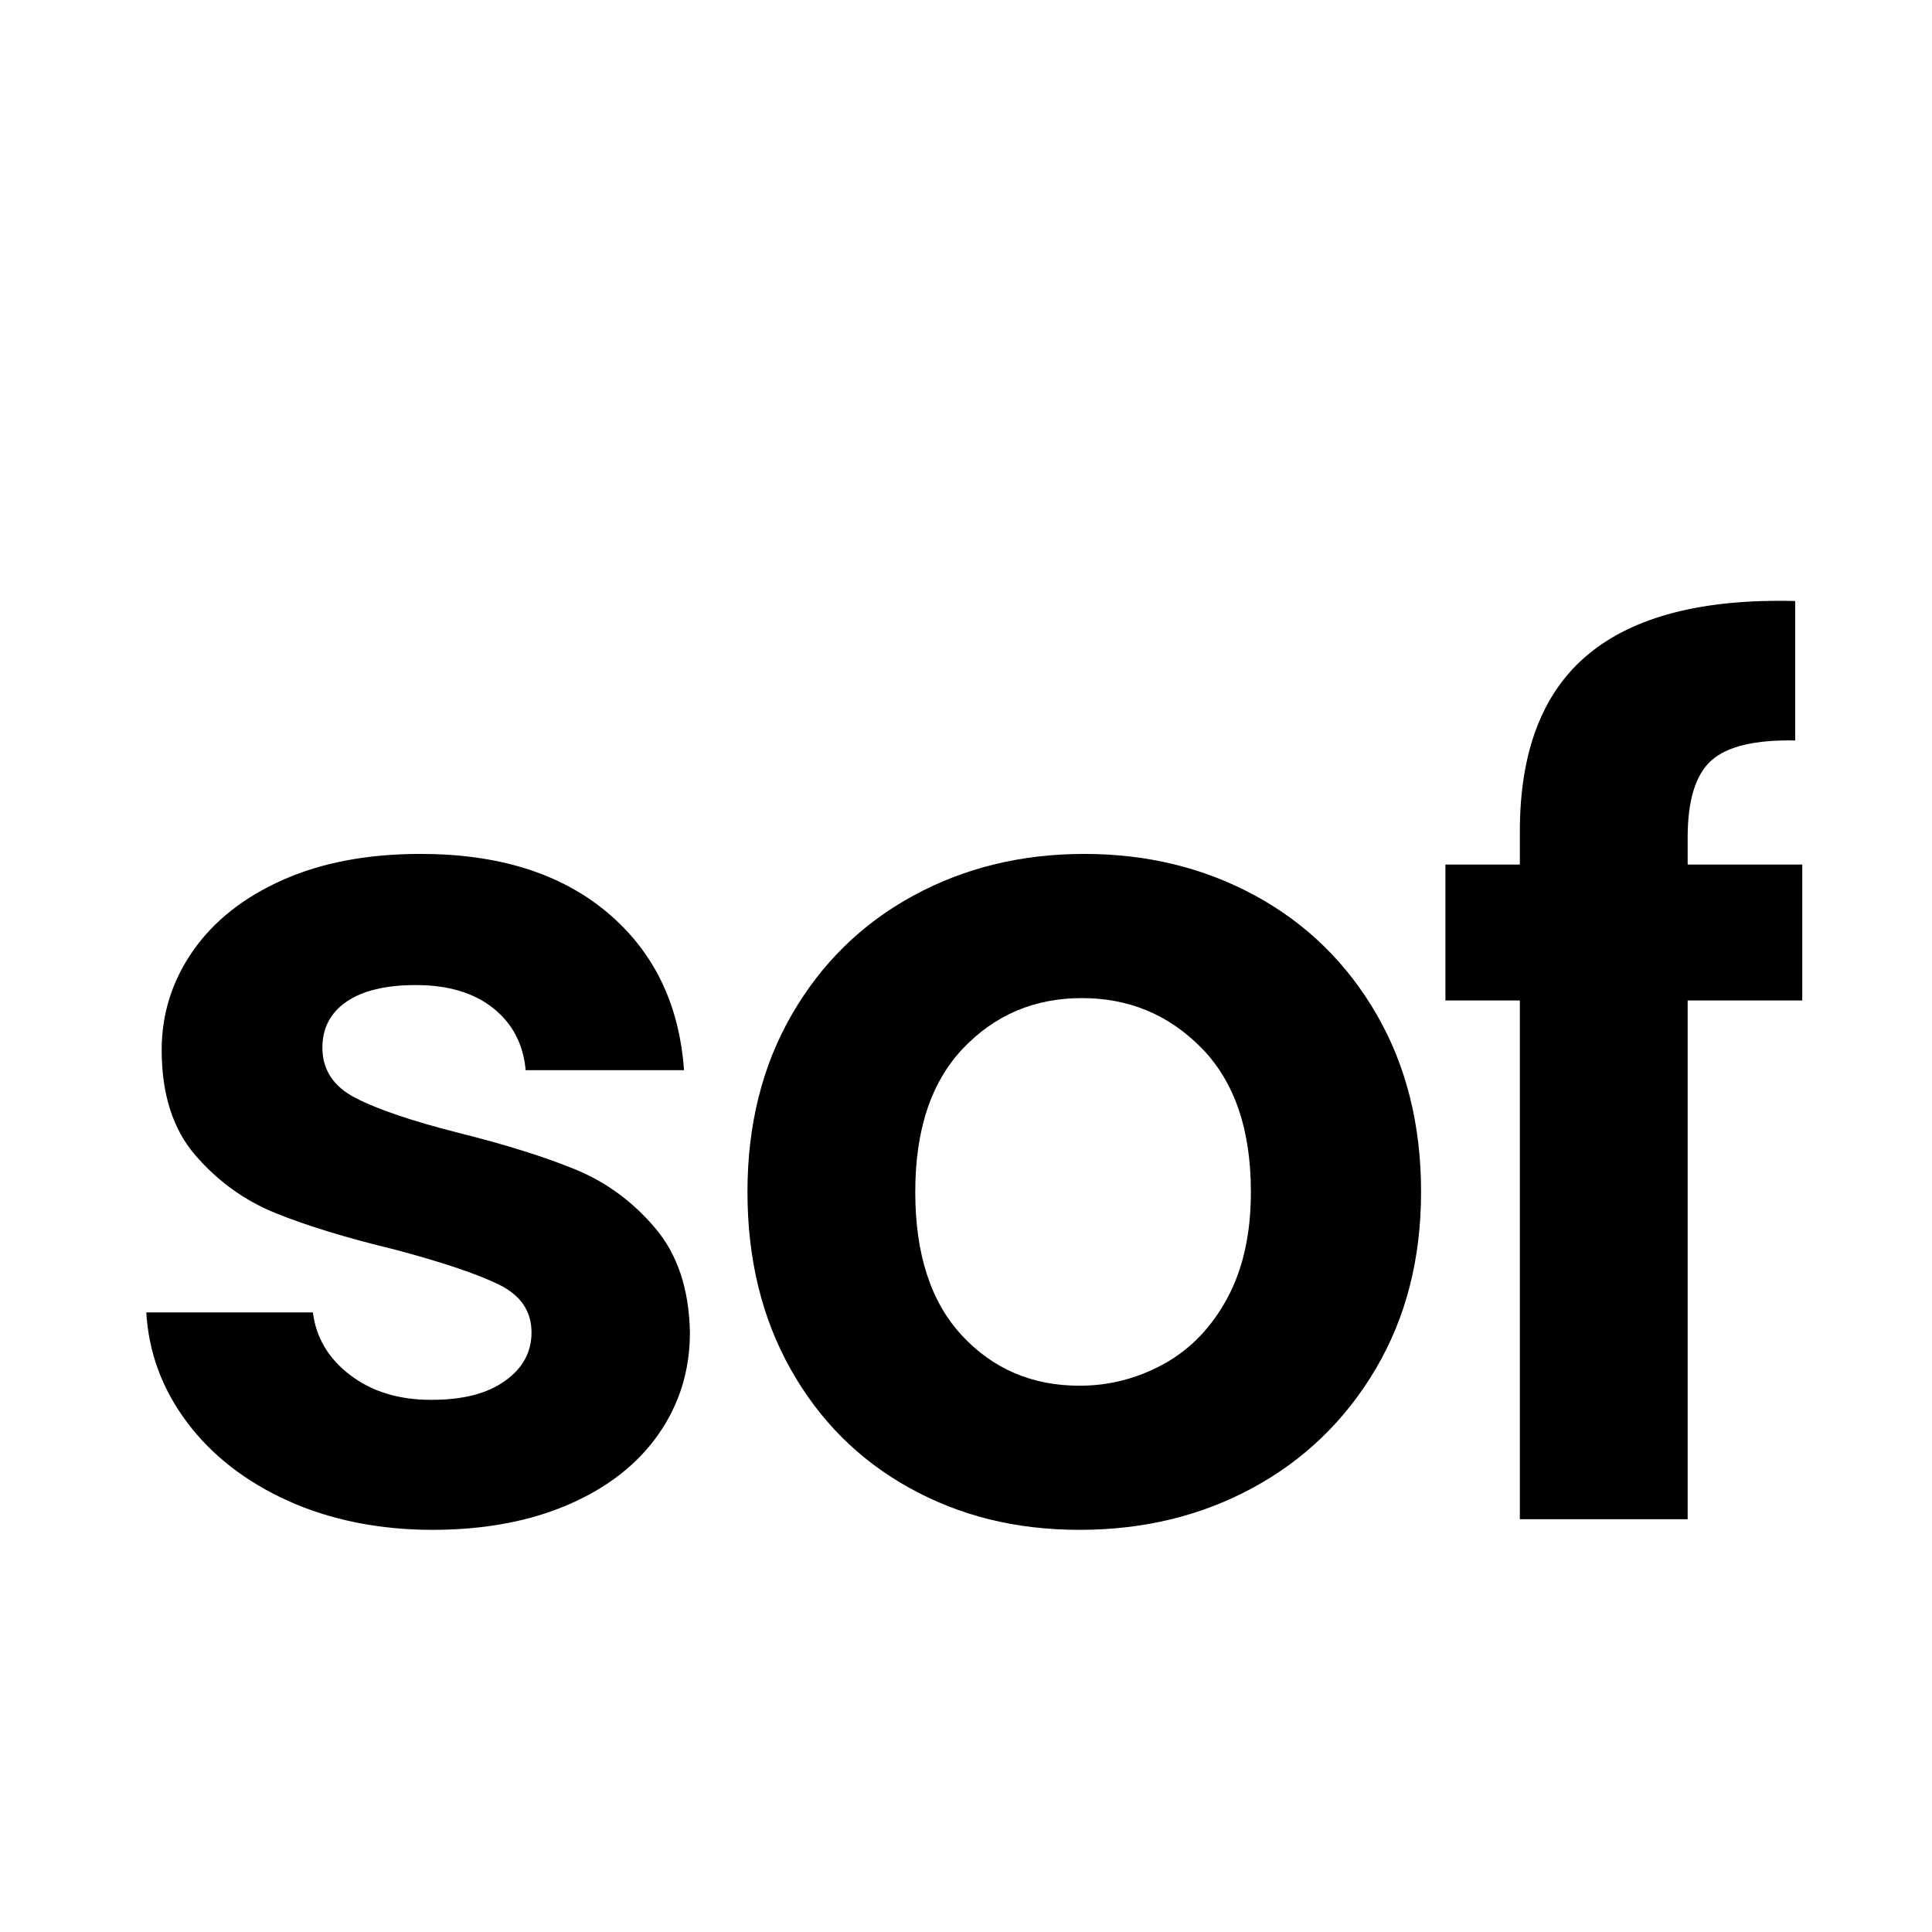
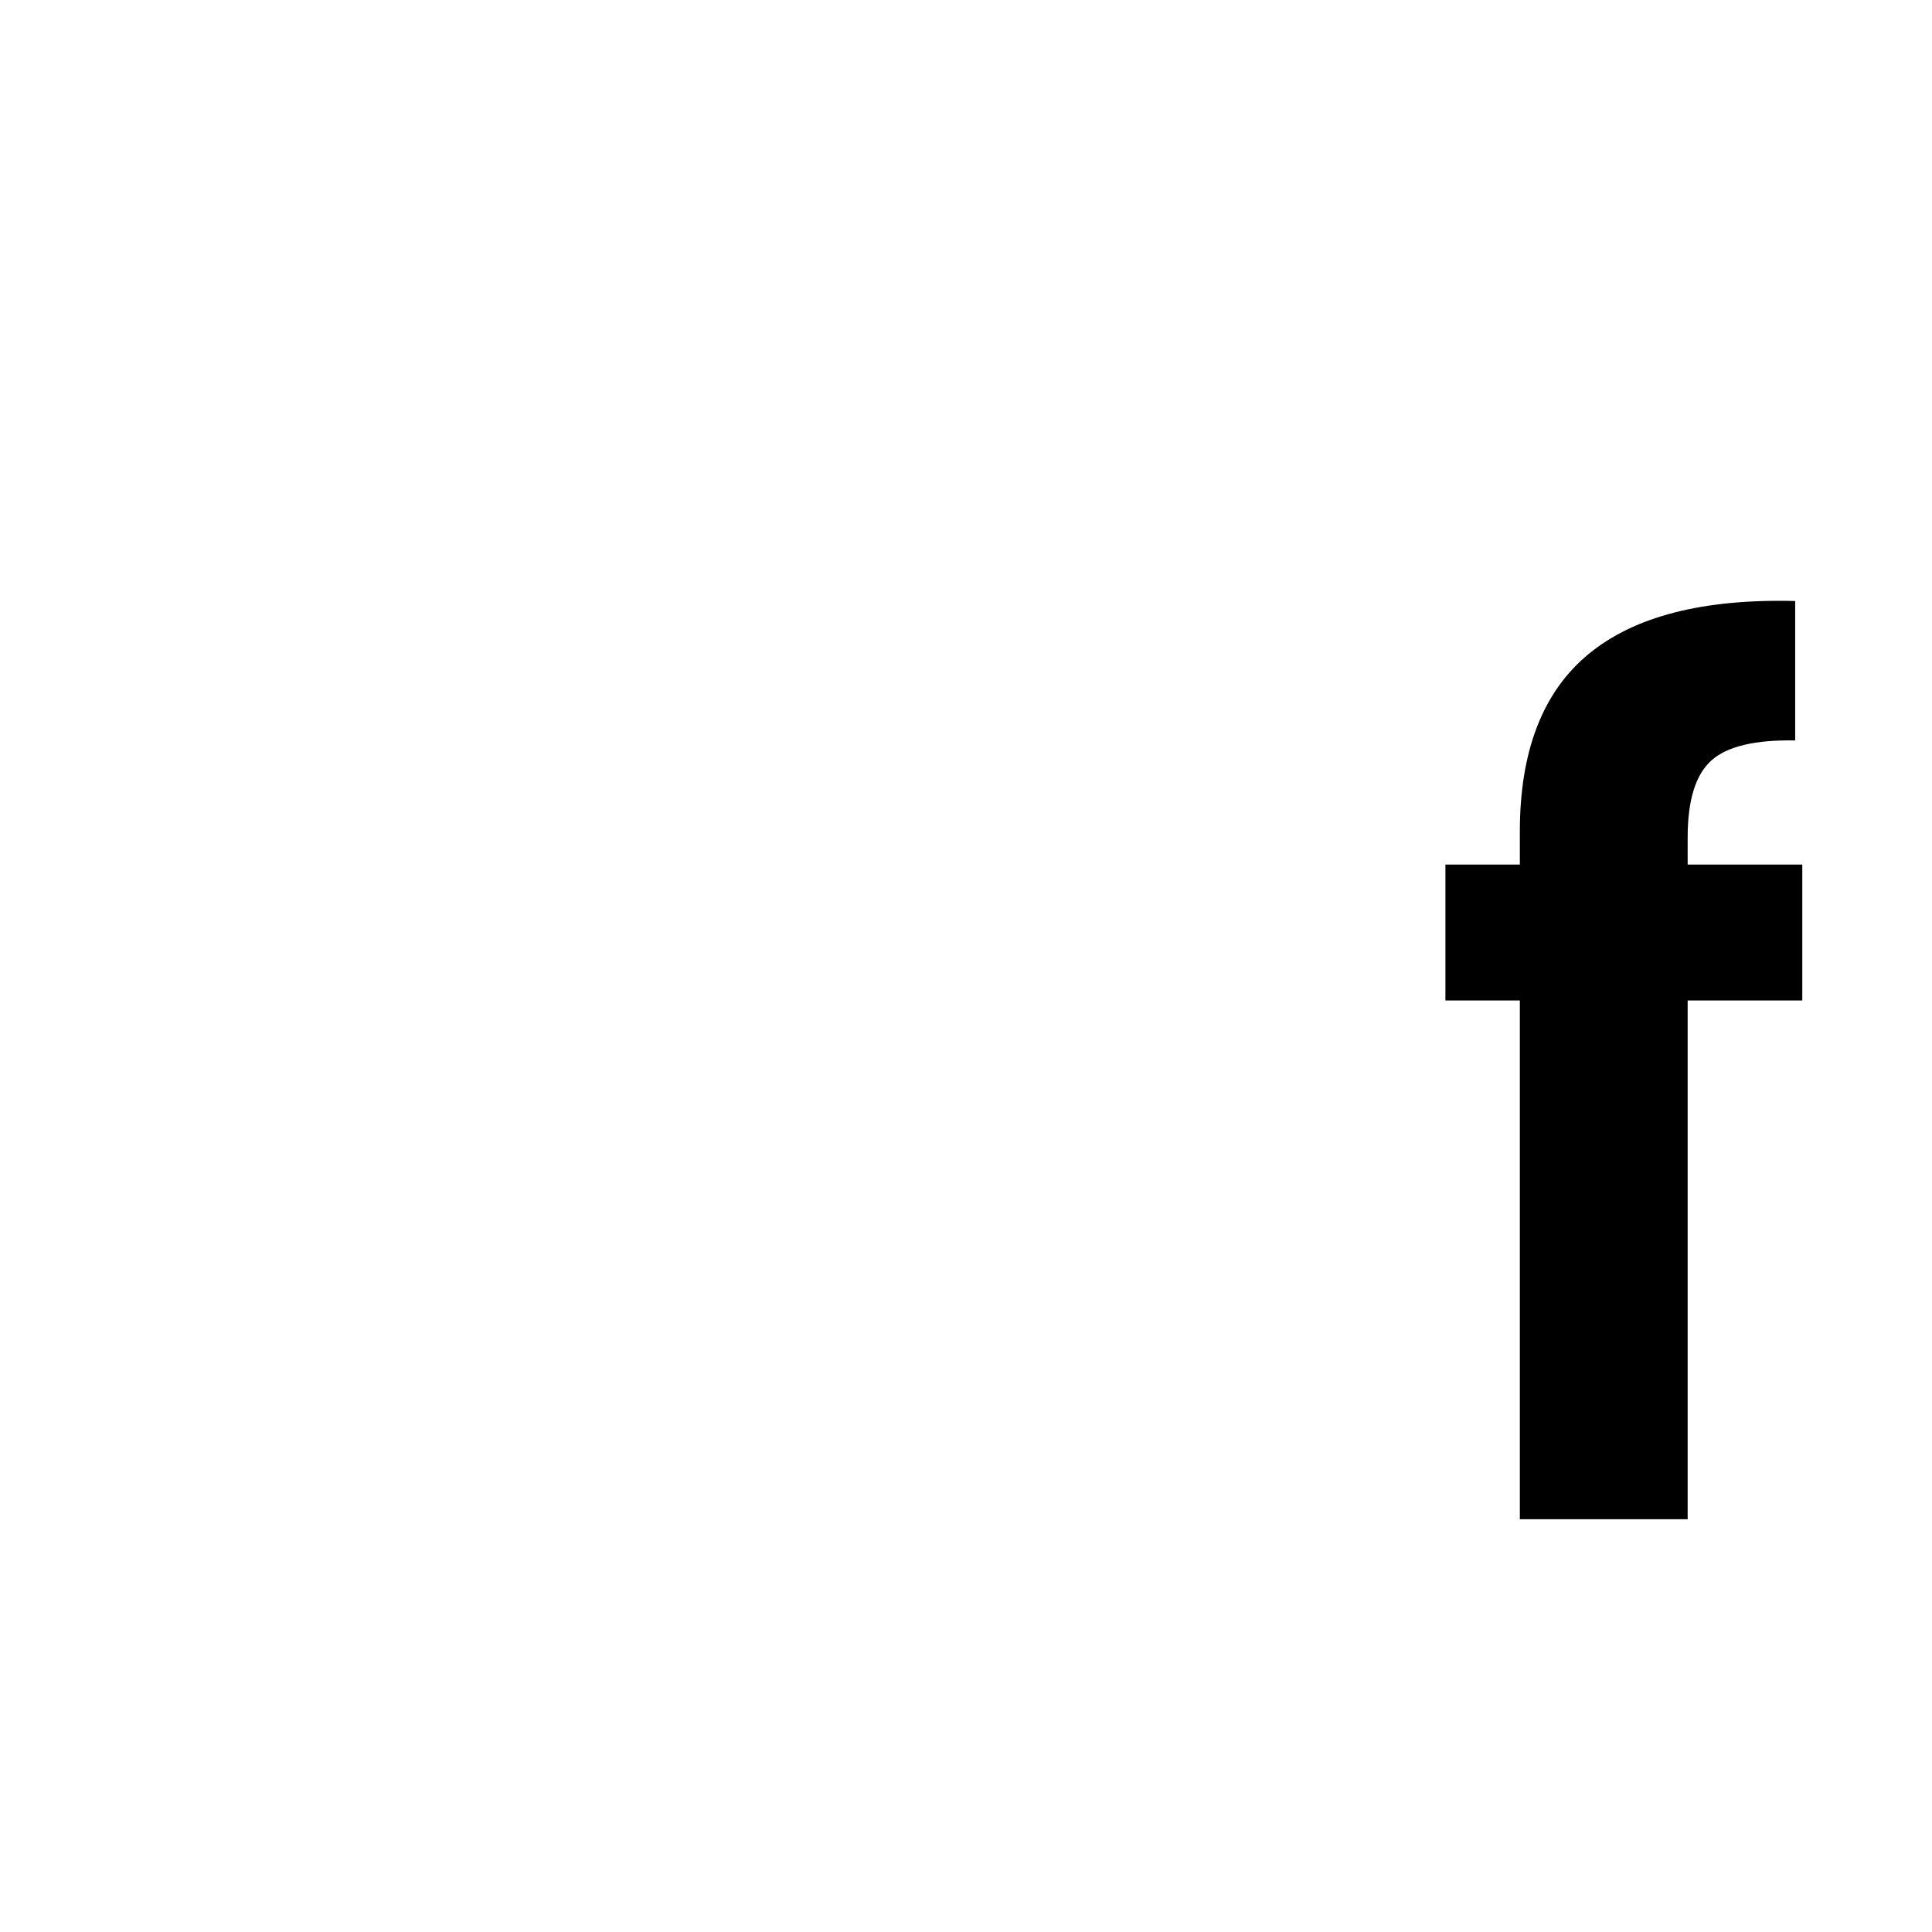
<svg xmlns="http://www.w3.org/2000/svg" viewBox="0 0 700 700" data-name="Capa 1" id="Capa_1">
  <defs>
    <style>
      .cls-1 {
        fill: #fff;
      }
    </style>
  </defs>
-   <rect height="700" width="700" class="cls-1" />
  <g>
-     <path d="M104.38,543.8c-15.41-6.99-27.62-16.48-36.61-28.47-8.99-11.99-13.91-25.26-14.77-39.82h60.37c1.14,9.14,5.63,16.7,13.49,22.69,7.85,5.99,17.62,8.99,29.33,8.99s20.34-2.28,26.76-6.85c6.42-4.56,9.63-10.42,9.63-17.55,0-7.71-3.93-13.49-11.77-17.34-7.85-3.85-20.34-8.06-37.46-12.63-17.7-4.28-32.19-8.7-43.46-13.27-11.28-4.56-20.98-11.56-29.11-20.98s-12.2-22.12-12.2-38.11c0-13.13,3.78-25.11,11.35-35.96,7.56-10.84,18.41-19.41,32.54-25.69,14.13-6.28,30.75-9.42,49.88-9.42,28.26,0,50.8,7.06,67.65,21.19,16.84,14.13,26.12,33.18,27.83,57.16h-57.37c-.86-9.42-4.78-16.91-11.78-22.48-7-5.57-16.34-8.35-28.04-8.35-10.85,0-19.2,2-25.05,5.99-5.85,4-8.78,9.57-8.78,16.7,0,7.99,3.99,14.06,11.99,18.2,7.99,4.14,20.4,8.35,37.25,12.63,17.13,4.28,31.25,8.71,42.39,13.27,11.13,4.57,20.77,11.63,28.9,21.19,8.13,9.57,12.34,22.2,12.63,37.89,0,13.7-3.79,25.98-11.35,36.82-7.57,10.85-18.41,19.34-32.54,25.48-14.13,6.13-30.61,9.21-49.45,9.21s-36.82-3.5-52.23-10.49Z" />
-     <path d="M329.48,539.09c-18.27-10.13-32.61-24.47-43.03-43.03-10.42-18.55-15.63-39.96-15.63-64.22s5.35-45.67,16.06-64.22c10.7-18.55,25.33-32.89,43.89-43.03,18.55-10.13,39.24-15.2,62.08-15.2s43.52,5.07,62.08,15.2c18.55,10.13,33.18,24.48,43.89,43.03,10.71,18.56,16.06,39.97,16.06,64.22s-5.5,45.67-16.48,64.22c-10.99,18.56-25.84,32.9-44.53,43.03-18.7,10.14-39.6,15.2-62.72,15.2s-43.39-5.06-61.65-15.2ZM421.75,494.14c9.56-5.28,17.19-13.2,22.91-23.76,5.71-10.56,8.56-23.4,8.56-38.53,0-22.55-5.93-39.89-17.77-52.02-11.85-12.13-26.33-18.2-43.46-18.2s-31.47,6.07-43.03,18.2c-11.56,12.14-17.34,29.48-17.34,52.02s5.63,39.89,16.91,52.02c11.27,12.14,25.48,18.2,42.6,18.2,10.84,0,21.05-2.64,30.61-7.92Z" />
    <path d="M653,362.48h-41.53v187.96h-60.8v-187.96h-26.97v-49.24h26.97v-11.99c0-29.11,8.28-50.52,24.83-64.22,16.55-13.7,41.53-20.12,74.93-19.27v50.52c-14.56-.28-24.69,2.14-30.4,7.28-5.71,5.14-8.56,14.42-8.56,27.83v9.85h41.53v49.24Z" />
  </g>
</svg>